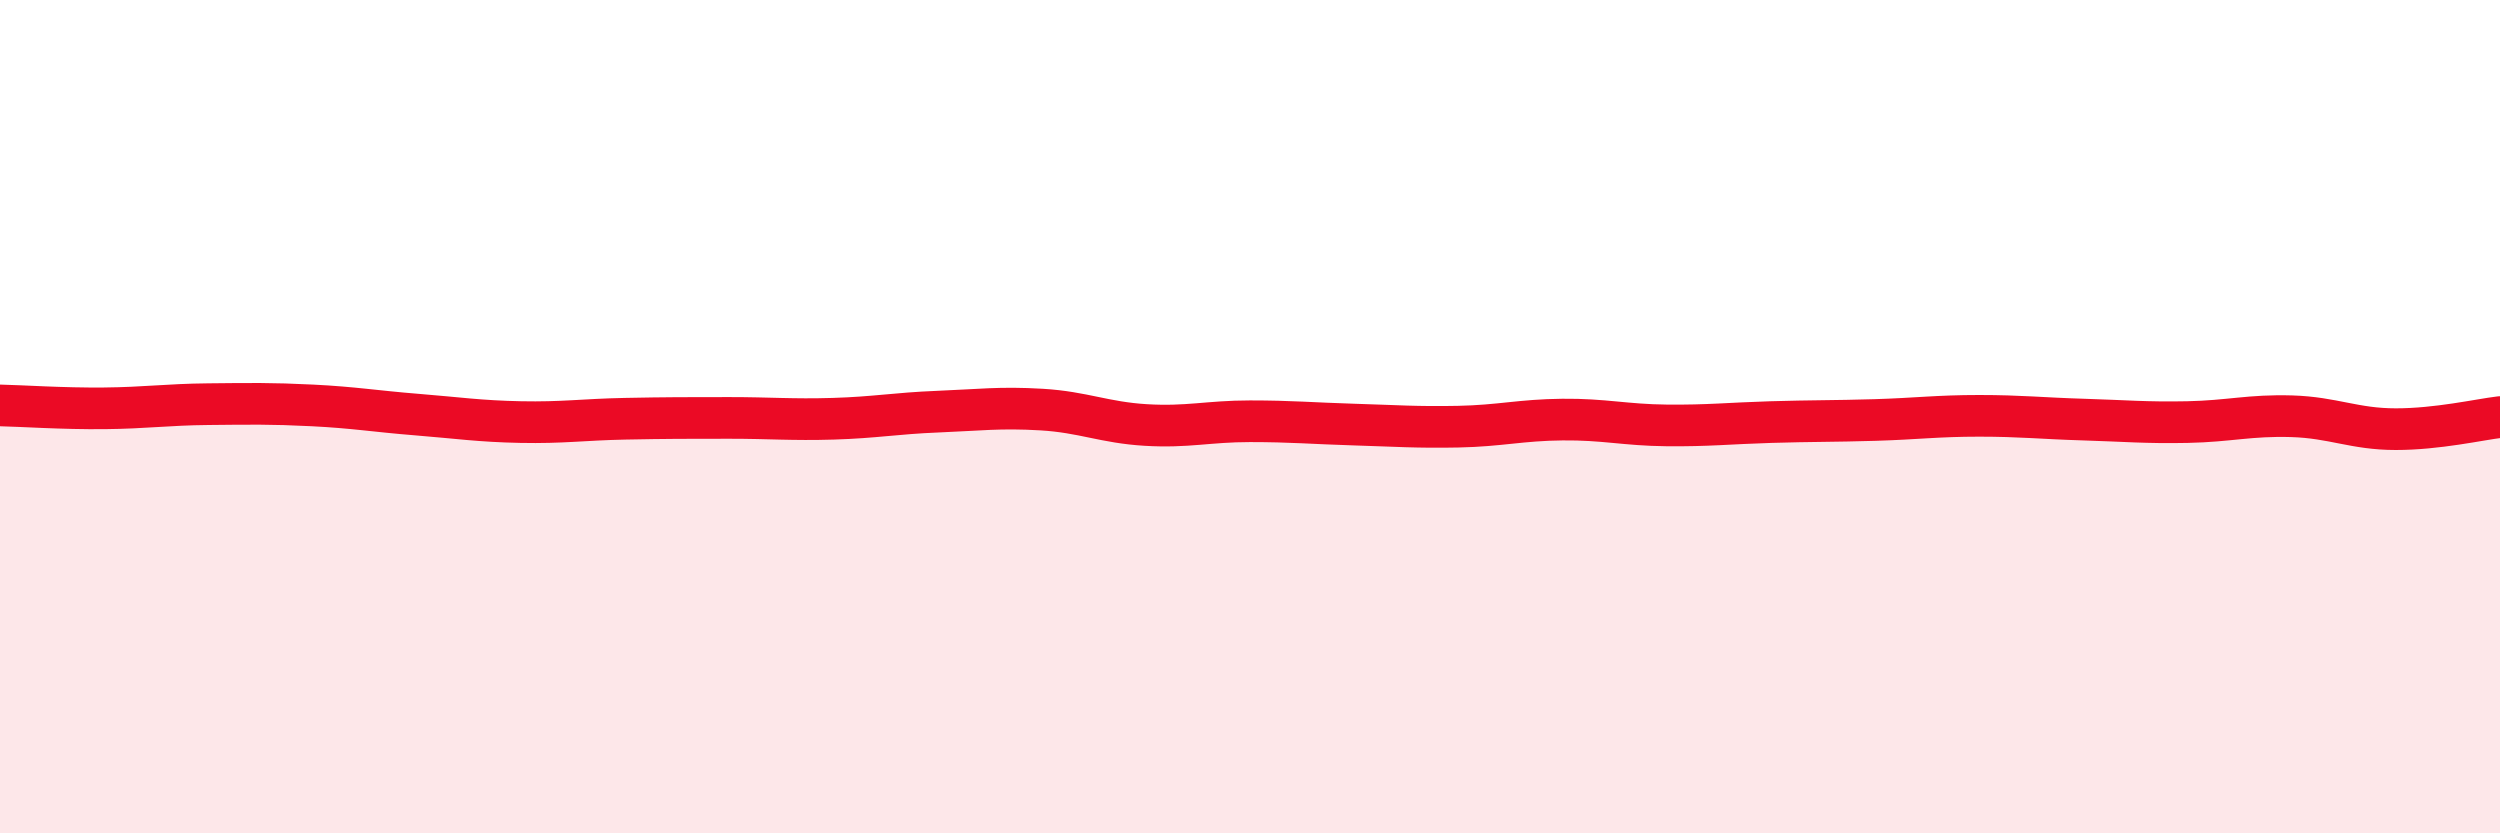
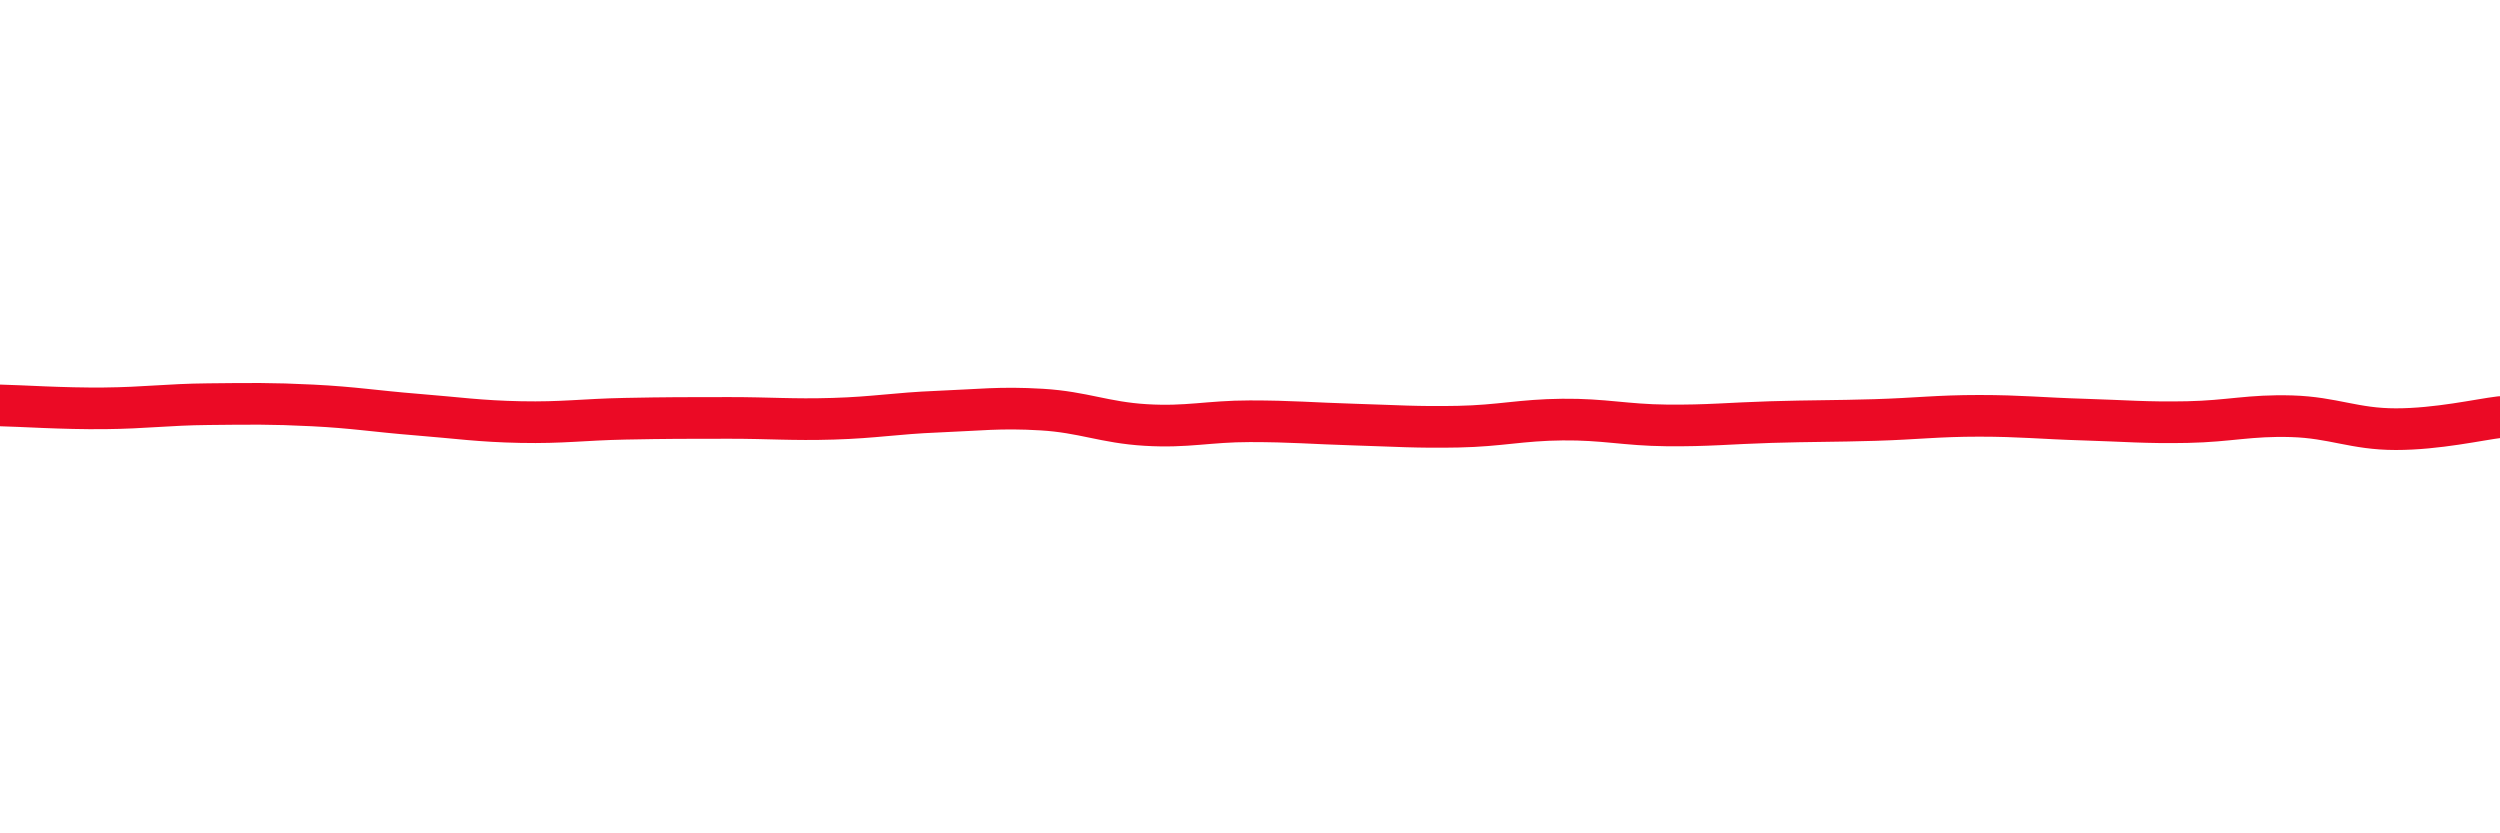
<svg xmlns="http://www.w3.org/2000/svg" width="60" height="20" viewBox="0 0 60 20">
-   <path d="M 0,9.73 C 0.5,9.74 1.5,9.81 2.5,9.8 C 3.5,9.79 4,9.71 5,9.7 C 6,9.69 6.5,9.68 7.5,9.73 C 8.5,9.78 9,9.87 10,9.95 C 11,10.03 11.5,10.11 12.5,10.13 C 13.5,10.15 14,10.07 15,10.05 C 16,10.03 16.5,10.03 17.5,10.03 C 18.5,10.03 19,10.08 20,10.05 C 21,10.02 21.5,9.92 22.5,9.88 C 23.5,9.84 24,9.77 25,9.83 C 26,9.89 26.5,10.14 27.5,10.2 C 28.5,10.26 29,10.11 30,10.11 C 31,10.11 31.5,10.16 32.5,10.19 C 33.5,10.22 34,10.26 35,10.24 C 36,10.22 36.5,10.08 37.5,10.07 C 38.5,10.06 39,10.2 40,10.21 C 41,10.22 41.5,10.16 42.5,10.13 C 43.5,10.1 44,10.11 45,10.08 C 46,10.05 46.5,9.98 47.5,9.98 C 48.5,9.98 49,10.04 50,10.07 C 51,10.1 51.5,10.15 52.5,10.13 C 53.5,10.11 54,9.96 55,9.99 C 56,10.02 56.5,10.3 57.5,10.3 C 58.5,10.3 59.5,10.07 60,10.01L60 20L0 20Z" fill="#EB0A25" opacity="0.1" stroke-linecap="round" stroke-linejoin="round" />
  <path d="M 0,9.73 C 0.5,9.74 1.5,9.81 2.5,9.8 C 3.5,9.79 4,9.71 5,9.7 C 6,9.69 6.5,9.68 7.5,9.73 C 8.5,9.78 9,9.87 10,9.95 C 11,10.03 11.5,10.11 12.5,10.13 C 13.5,10.15 14,10.07 15,10.05 C 16,10.03 16.5,10.03 17.5,10.03 C 18.5,10.03 19,10.08 20,10.05 C 21,10.02 21.5,9.92 22.5,9.88 C 23.5,9.84 24,9.77 25,9.83 C 26,9.89 26.5,10.14 27.5,10.2 C 28.5,10.26 29,10.11 30,10.11 C 31,10.11 31.5,10.16 32.5,10.19 C 33.5,10.22 34,10.26 35,10.24 C 36,10.22 36.5,10.08 37.5,10.07 C 38.5,10.06 39,10.2 40,10.21 C 41,10.22 41.5,10.16 42.5,10.13 C 43.5,10.1 44,10.11 45,10.08 C 46,10.05 46.5,9.98 47.5,9.98 C 48.5,9.98 49,10.04 50,10.07 C 51,10.1 51.5,10.15 52.5,10.13 C 53.5,10.11 54,9.96 55,9.99 C 56,10.02 56.5,10.3 57.5,10.3 C 58.5,10.3 59.5,10.07 60,10.01" stroke="#EB0A25" stroke-width="1" fill="none" stroke-linecap="round" stroke-linejoin="round" />
</svg>